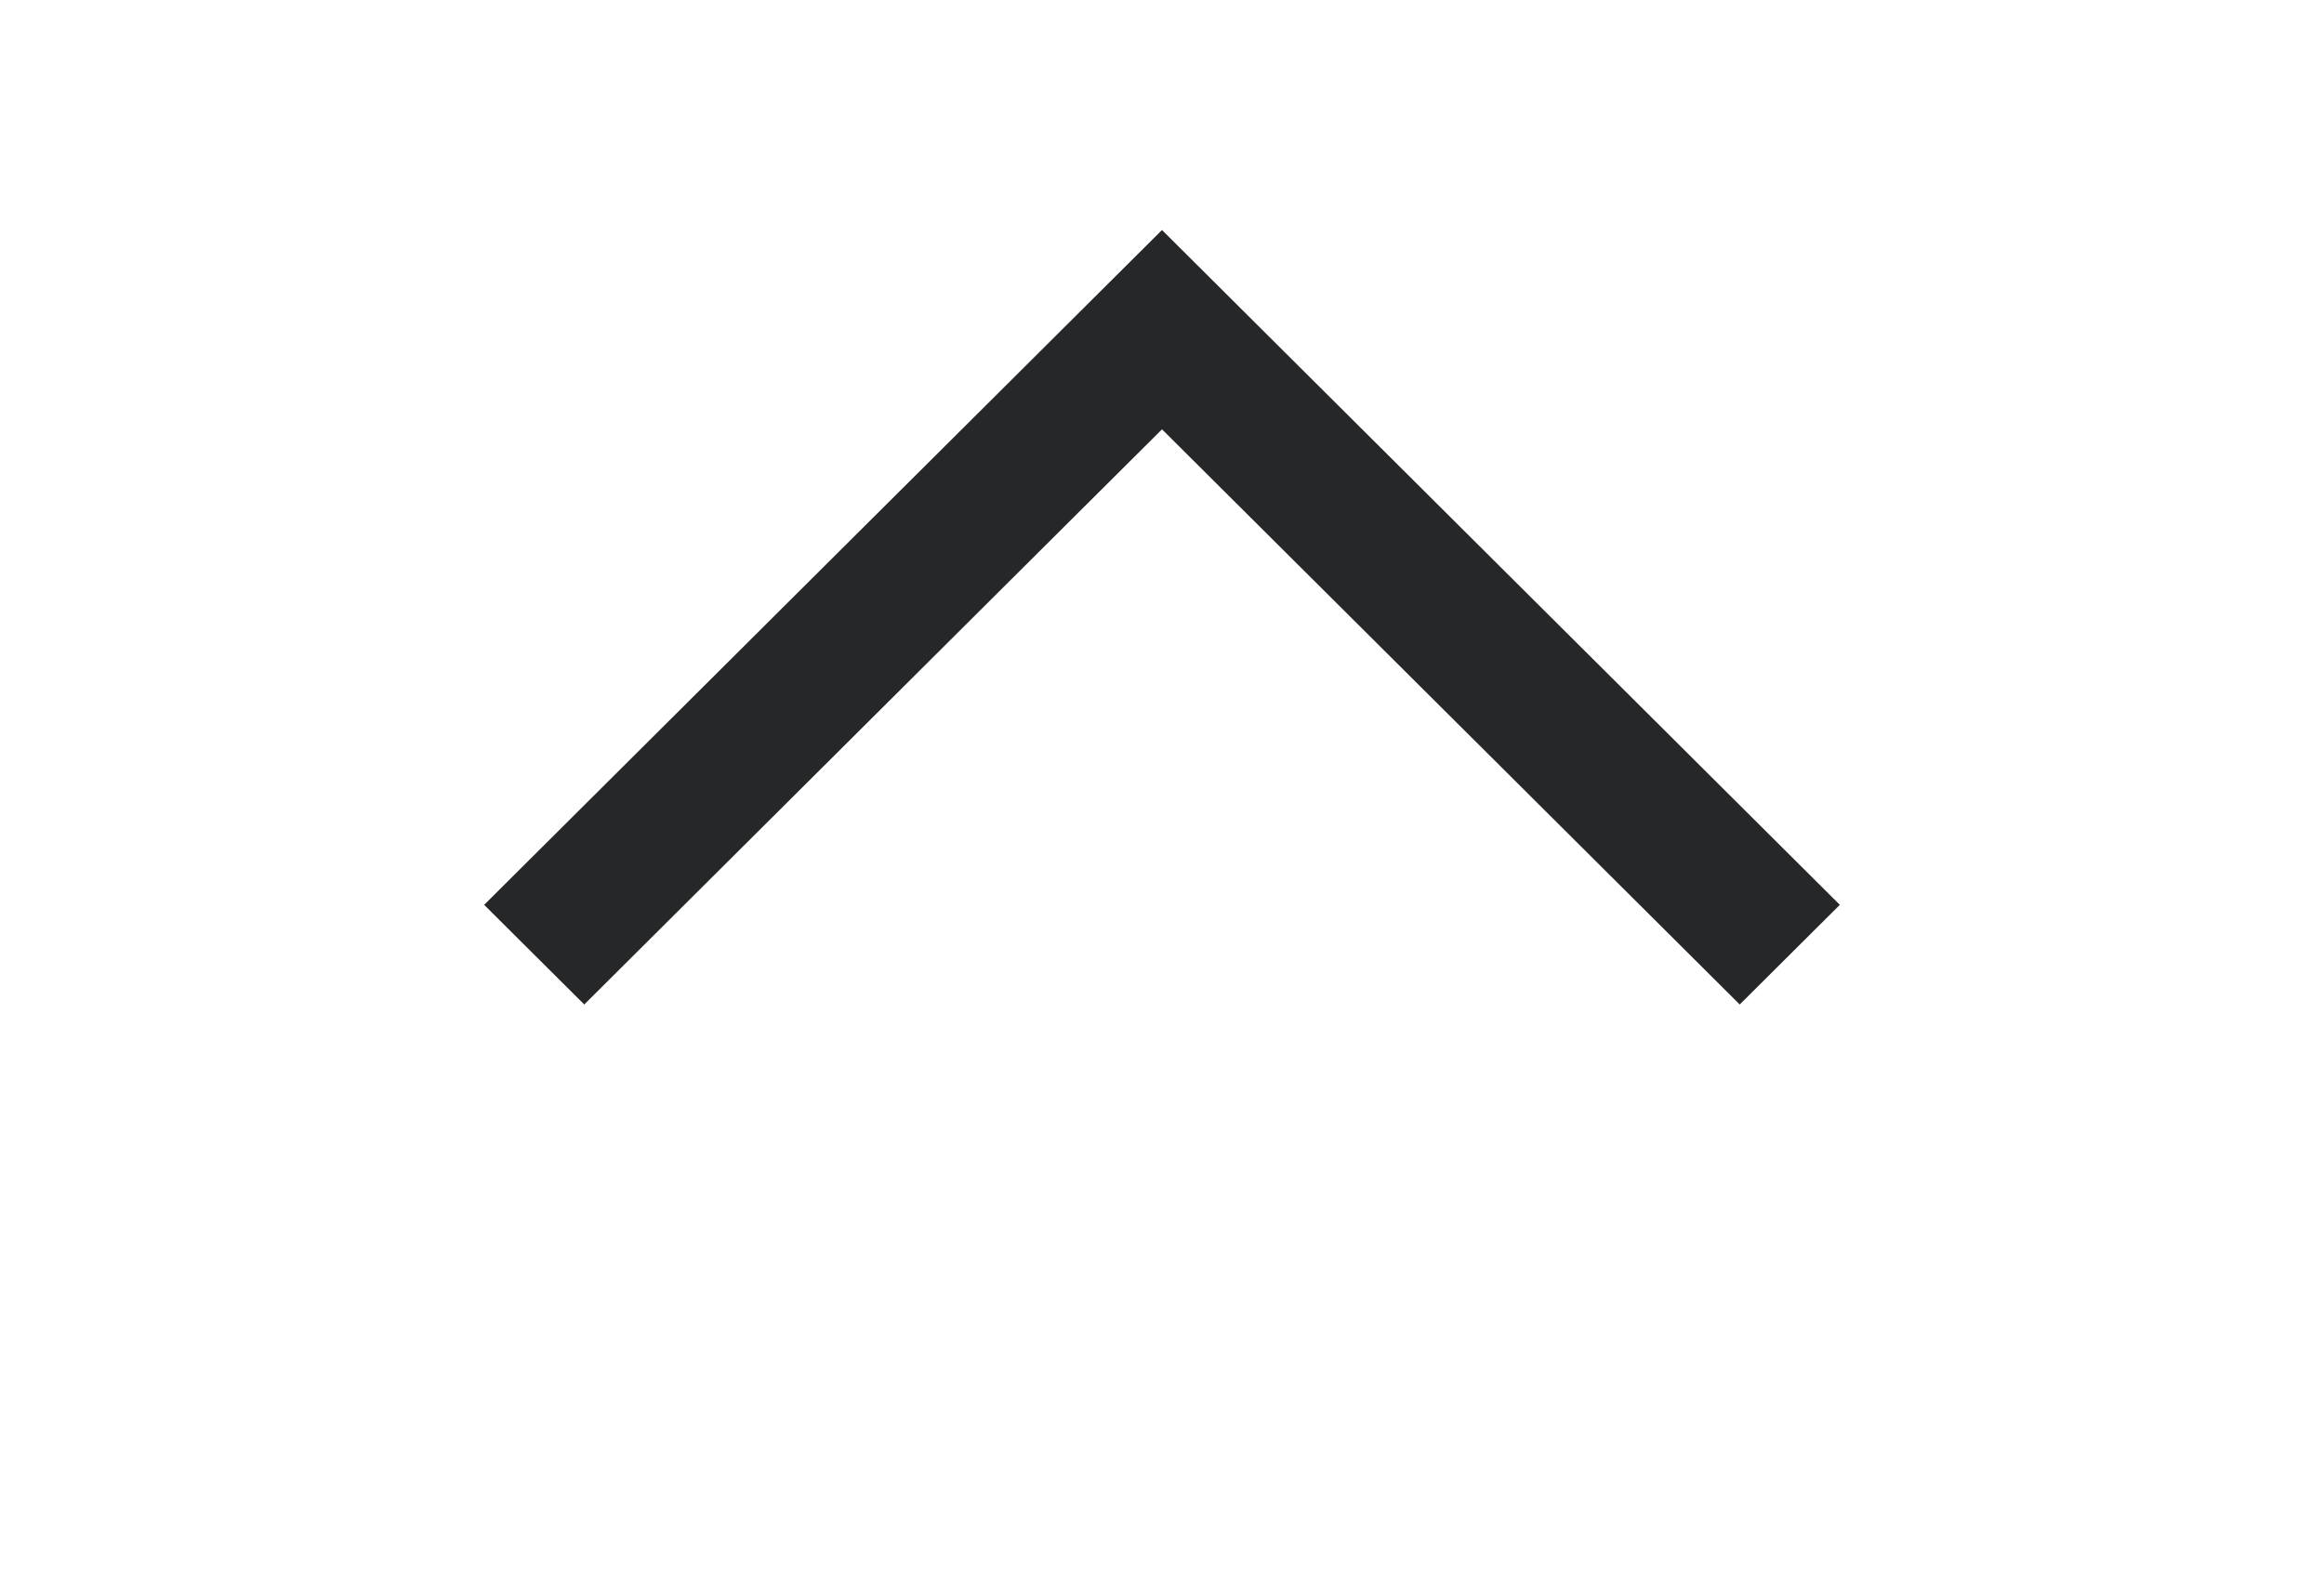
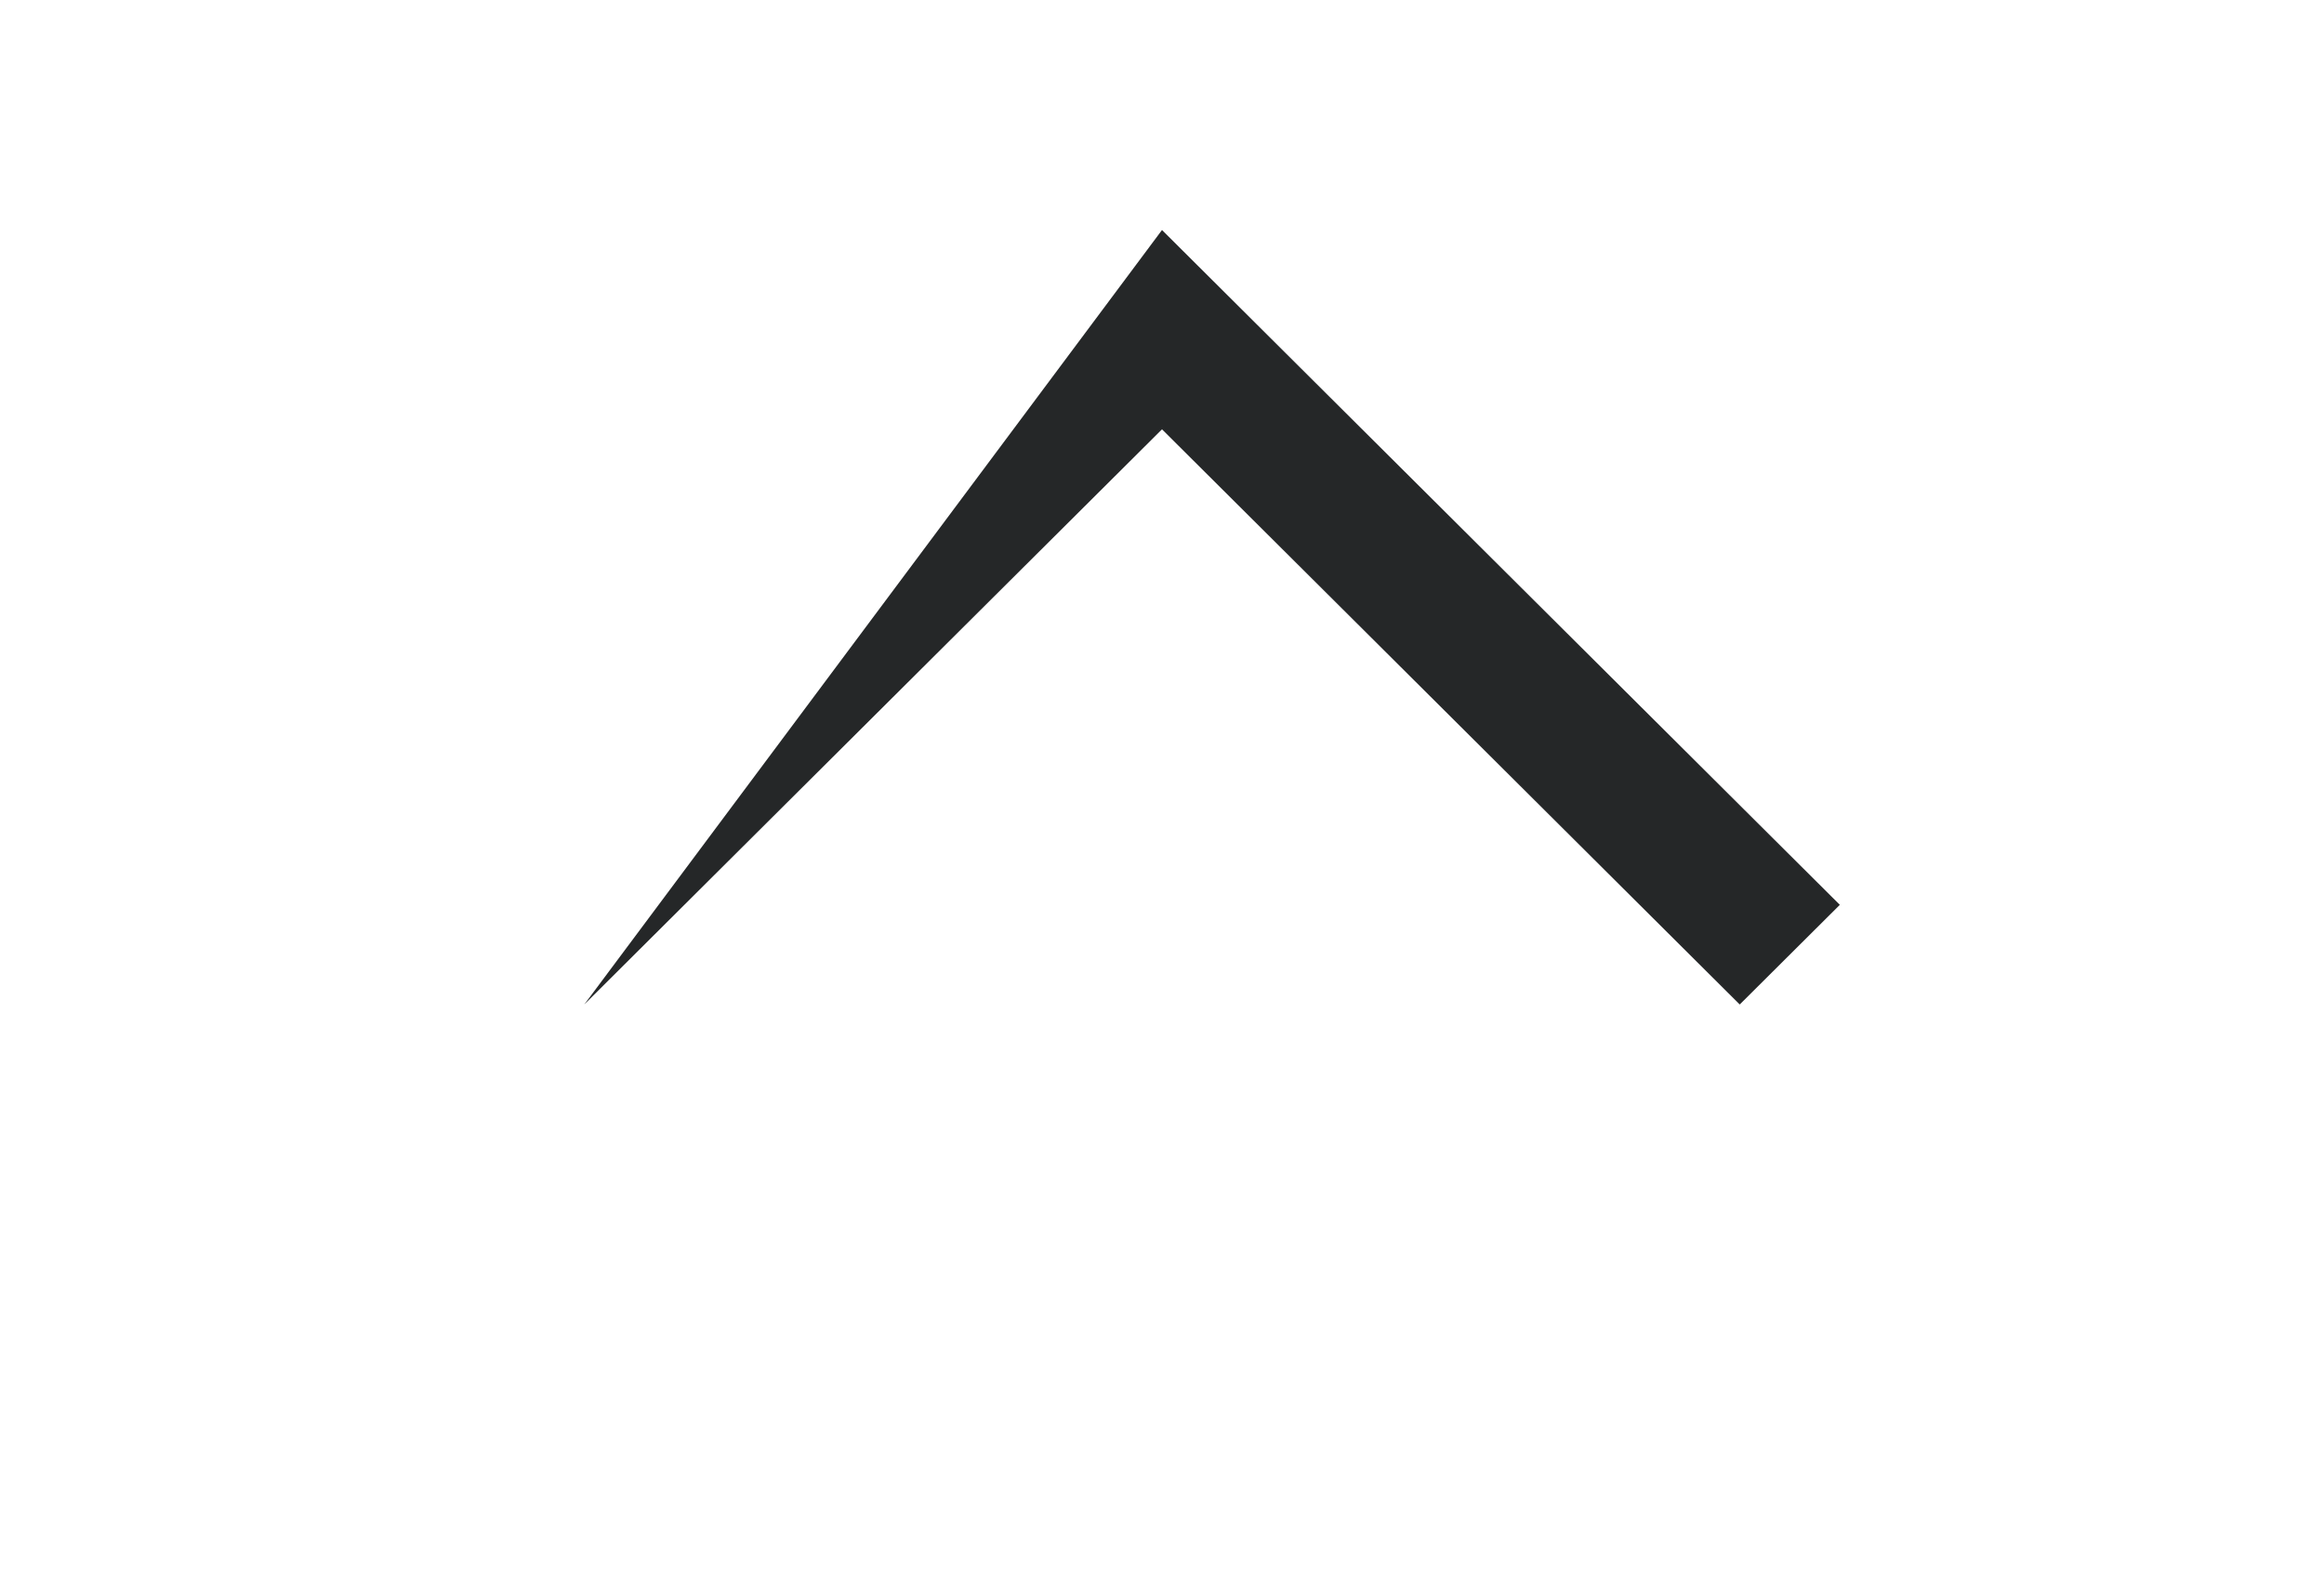
<svg xmlns="http://www.w3.org/2000/svg" width="54" height="37" viewBox="0 0 54 37" fill="none">
-   <path fill-rule="evenodd" clip-rule="evenodd" d="M27 5.346L42.75 21.03L40.424 23.346L27 9.978L13.576 23.346L11.25 21.03L27 5.346Z" fill="#252728" />
+   <path fill-rule="evenodd" clip-rule="evenodd" d="M27 5.346L42.75 21.03L40.424 23.346L27 9.978L13.576 23.346L27 5.346Z" fill="#252728" />
</svg>